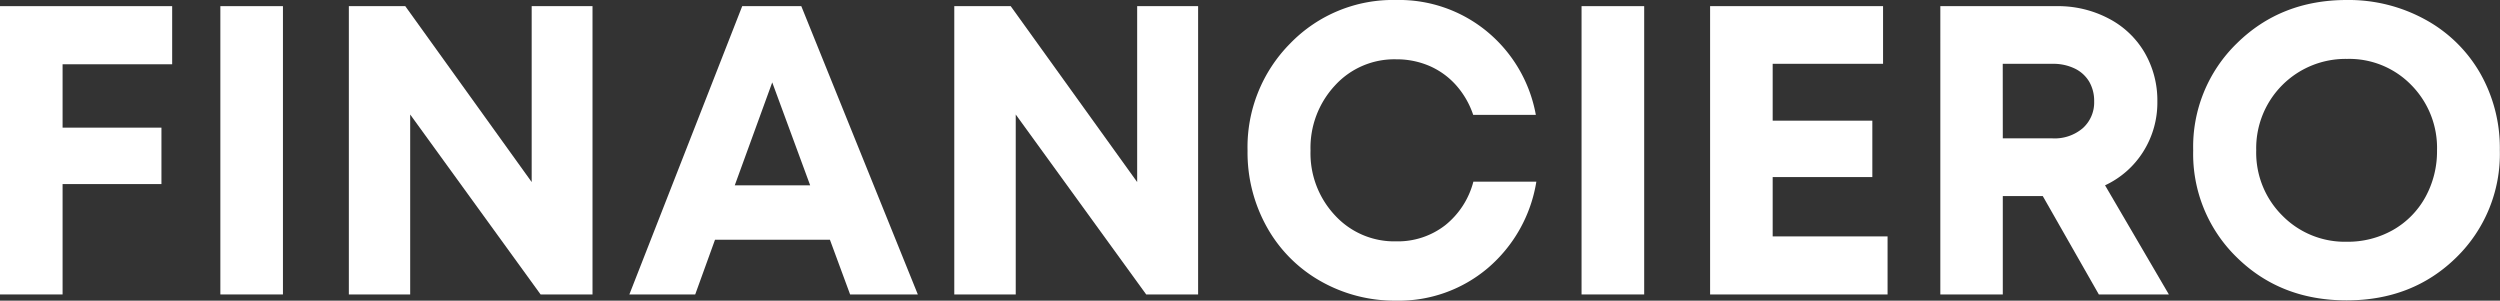
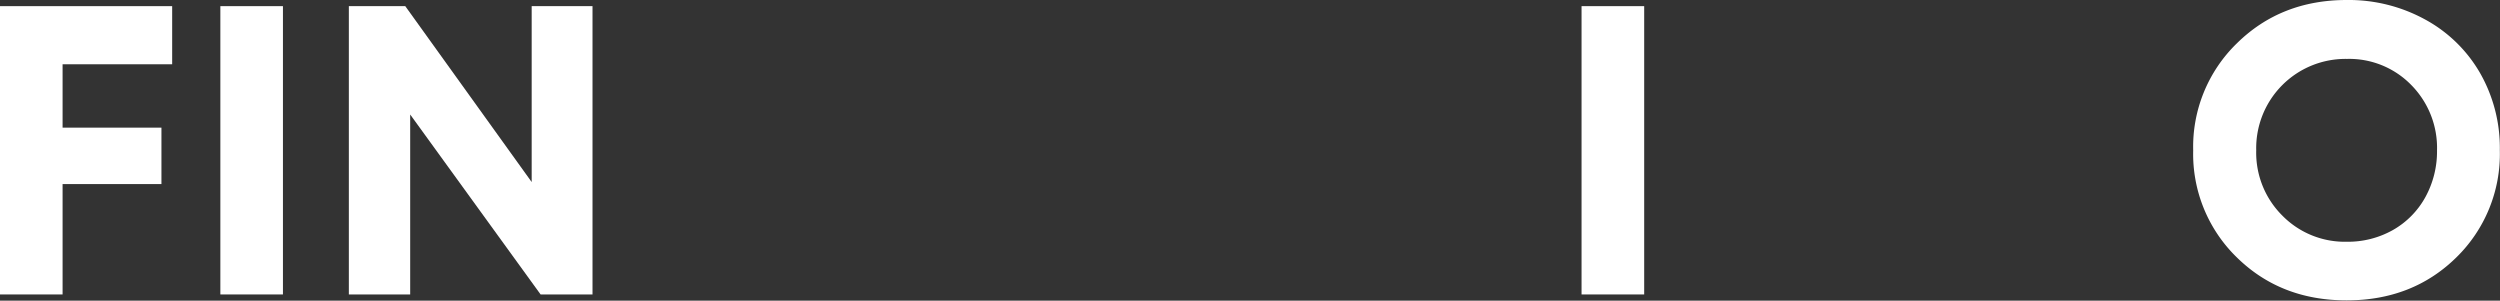
<svg xmlns="http://www.w3.org/2000/svg" viewBox="0 0 443.03 53.28">
  <rect x="0" y="0" width="443.03" height="53.28" fill="#333333" stroke="none" />
  <defs>
    <style>.cls-1{fill:#fff;}</style>
  </defs>
  <g id="Layer_2" data-name="Layer 2">
    <g id="Capa_1" data-name="Capa 1">
      <path class="cls-1" d="m11.09 11.39v11.23h17.52v10H11.09v19.56H0V1.09h30.51v10.3z" />
      <path class="cls-1" d="m39.05 1.09h11.09v51.09H39.05z" />
      <path class="cls-1" d="m105 1.09v51.09h-9.2L72.69 20.29v31.89H61.82V1.09h10l22.4 31.17V1.09z" />
-       <path class="cls-1" d="m147.07 42.48h-20.36l-3.51 9.7h-11.67l20-51.09H142l20.65 51.09h-12zm-16.86-9.64h13.36l-6.72-18.24z" />
-       <path class="cls-1" d="m212.32 1.09v51.09h-9.2L180 20.29v31.89h-10.89V1.09h10l22.41 31.17V1.09z" />
-       <path class="cls-1" d="m234 49.81a24.9 24.9 0 0 1-9.49-9.56a27.09 27.09 0 0 1-3.43-13.54a26.08 26.08 0 0 1 7.55-19A25.33 25.33 0 0 1 247.43 0a24.48 24.48 0 0 1 16.13 5.62a24.88 24.88 0 0 1 8.61 14.74h-11.1a15.15 15.15 0 0 0-3-5.22a13.56 13.56 0 0 0-4.7-3.43a14.68 14.68 0 0 0-5.95-1.2a14.23 14.23 0 0 0-10.84 4.63a16.21 16.21 0 0 0-4.34 11.54a16.07 16.07 0 0 0 4.34 11.49a14.27 14.27 0 0 0 10.84 4.6a13.68 13.68 0 0 0 8.68-2.85a14.56 14.56 0 0 0 5-7.73h11.16a25.42 25.42 0 0 1-8.57 15.29a24.4 24.4 0 0 1-16.31 5.8a26.56 26.56 0 0 1-13.38-3.47z" />
      <path class="cls-1" d="m280.27 1.09h11.1v51.09h-11.1z" />
-       <path class="cls-1" d="m334.5 41.89v10.29h-31.45V1.09h30.65v10.22h-19.56v10.07h17.66v10h-17.66v10.51z" />
-       <path class="cls-1" d="m362 34.74h-7.08v17.44h-11.07V1.09h20.65a19.19 19.19 0 0 1 9.12 2.16a15.79 15.79 0 0 1 6.39 6a16.85 16.85 0 0 1 2.3 8.76a16.27 16.27 0 0 1-2.48 8.83a15.9 15.9 0 0 1-6.79 6l11.31 19.34h-12.41zm-7.08-10.22h8.83a7.67 7.67 0 0 0 5.36-1.82a6.12 6.12 0 0 0 2-4.75a6.74 6.74 0 0 0-.87-3.46a6 6 0 0 0-2.56-2.34a8.7 8.7 0 0 0-3.94-.84h-8.83z" />
      <path class="cls-1" d="m396.43 45.65a25.55 25.55 0 0 1-7.77-19a25.55 25.55 0 0 1 7.77-19Q404.22 0 415.88 0a28.18 28.18 0 0 1 13.91 3.47a25 25 0 0 1 9.74 9.53A26.76 26.76 0 0 1 443 26.64a25.61 25.61 0 0 1-7.73 19q-7.74 7.59-19.42 7.59t-19.42-7.58zm27.63-4.89a15 15 0 0 0 5.73-5.8a16.84 16.84 0 0 0 2.08-8.32a15.84 15.84 0 0 0-4.56-11.57a15.34 15.34 0 0 0-11.39-4.63a15.82 15.82 0 0 0-16.09 16.2a15.7 15.7 0 0 0 4.63 11.57a15.52 15.52 0 0 0 11.42 4.63a16.21 16.21 0 0 0 8.18-2.08z" />
    </g>
  </g>
</svg>